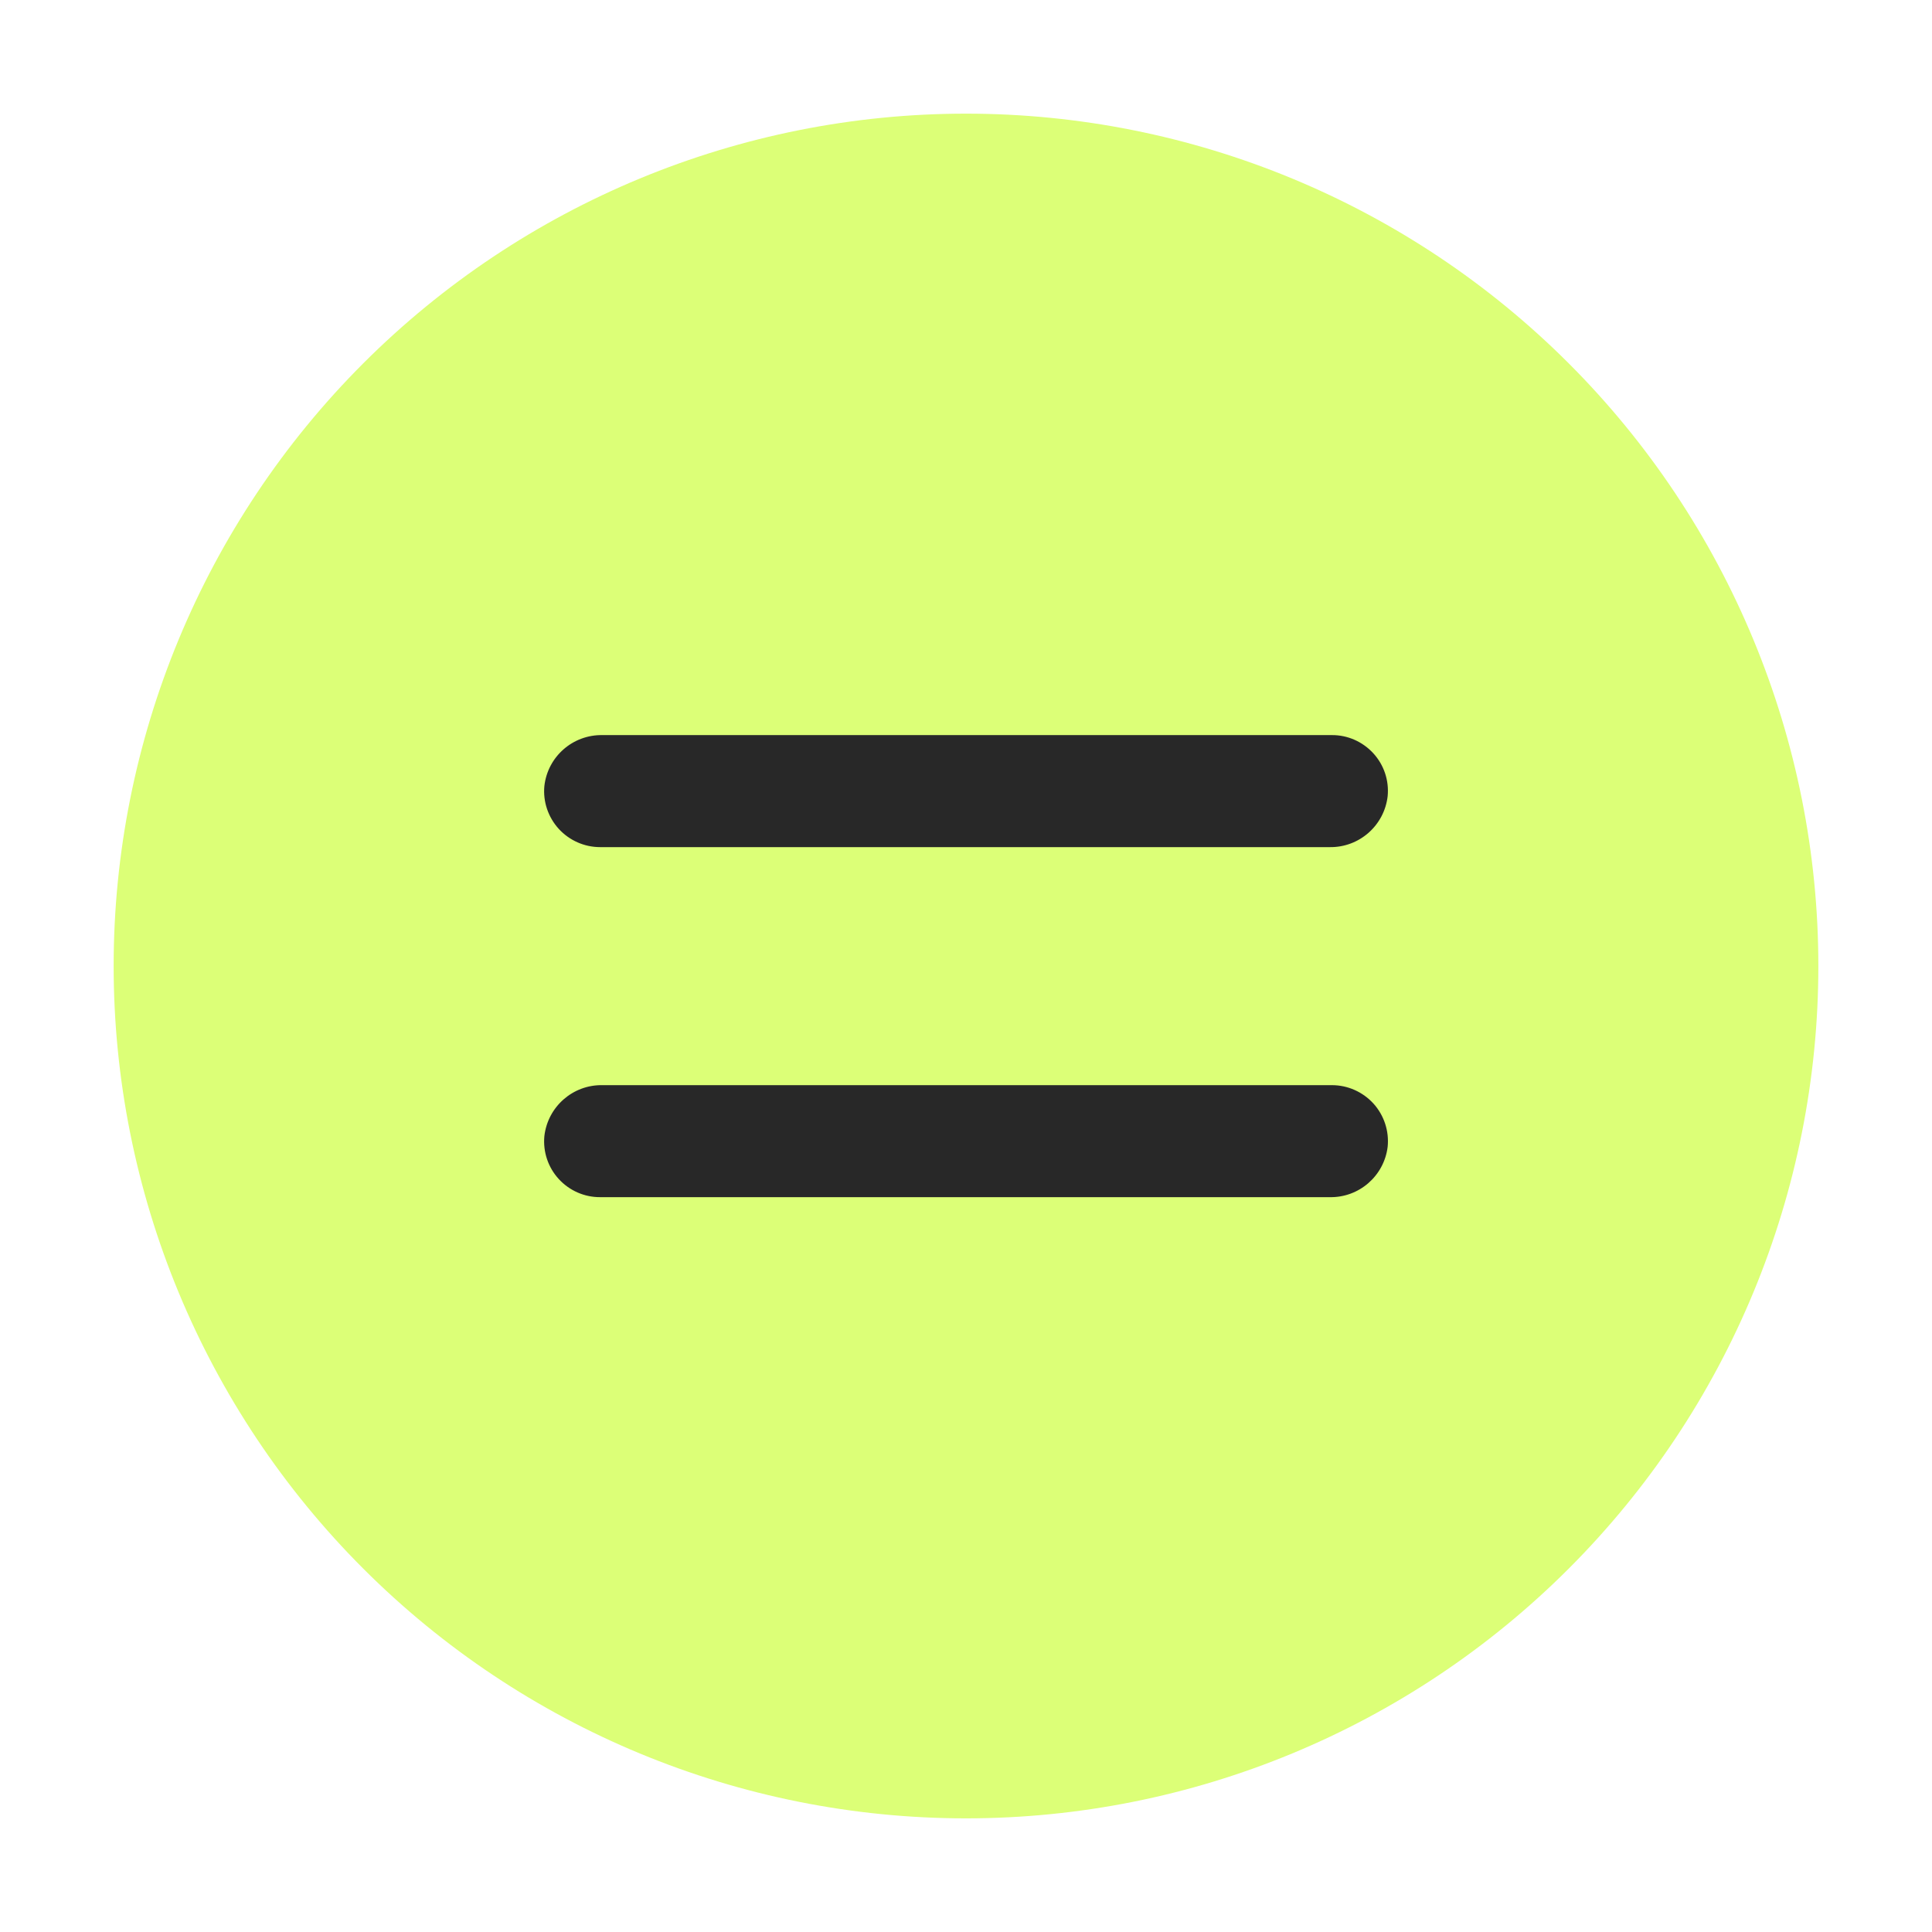
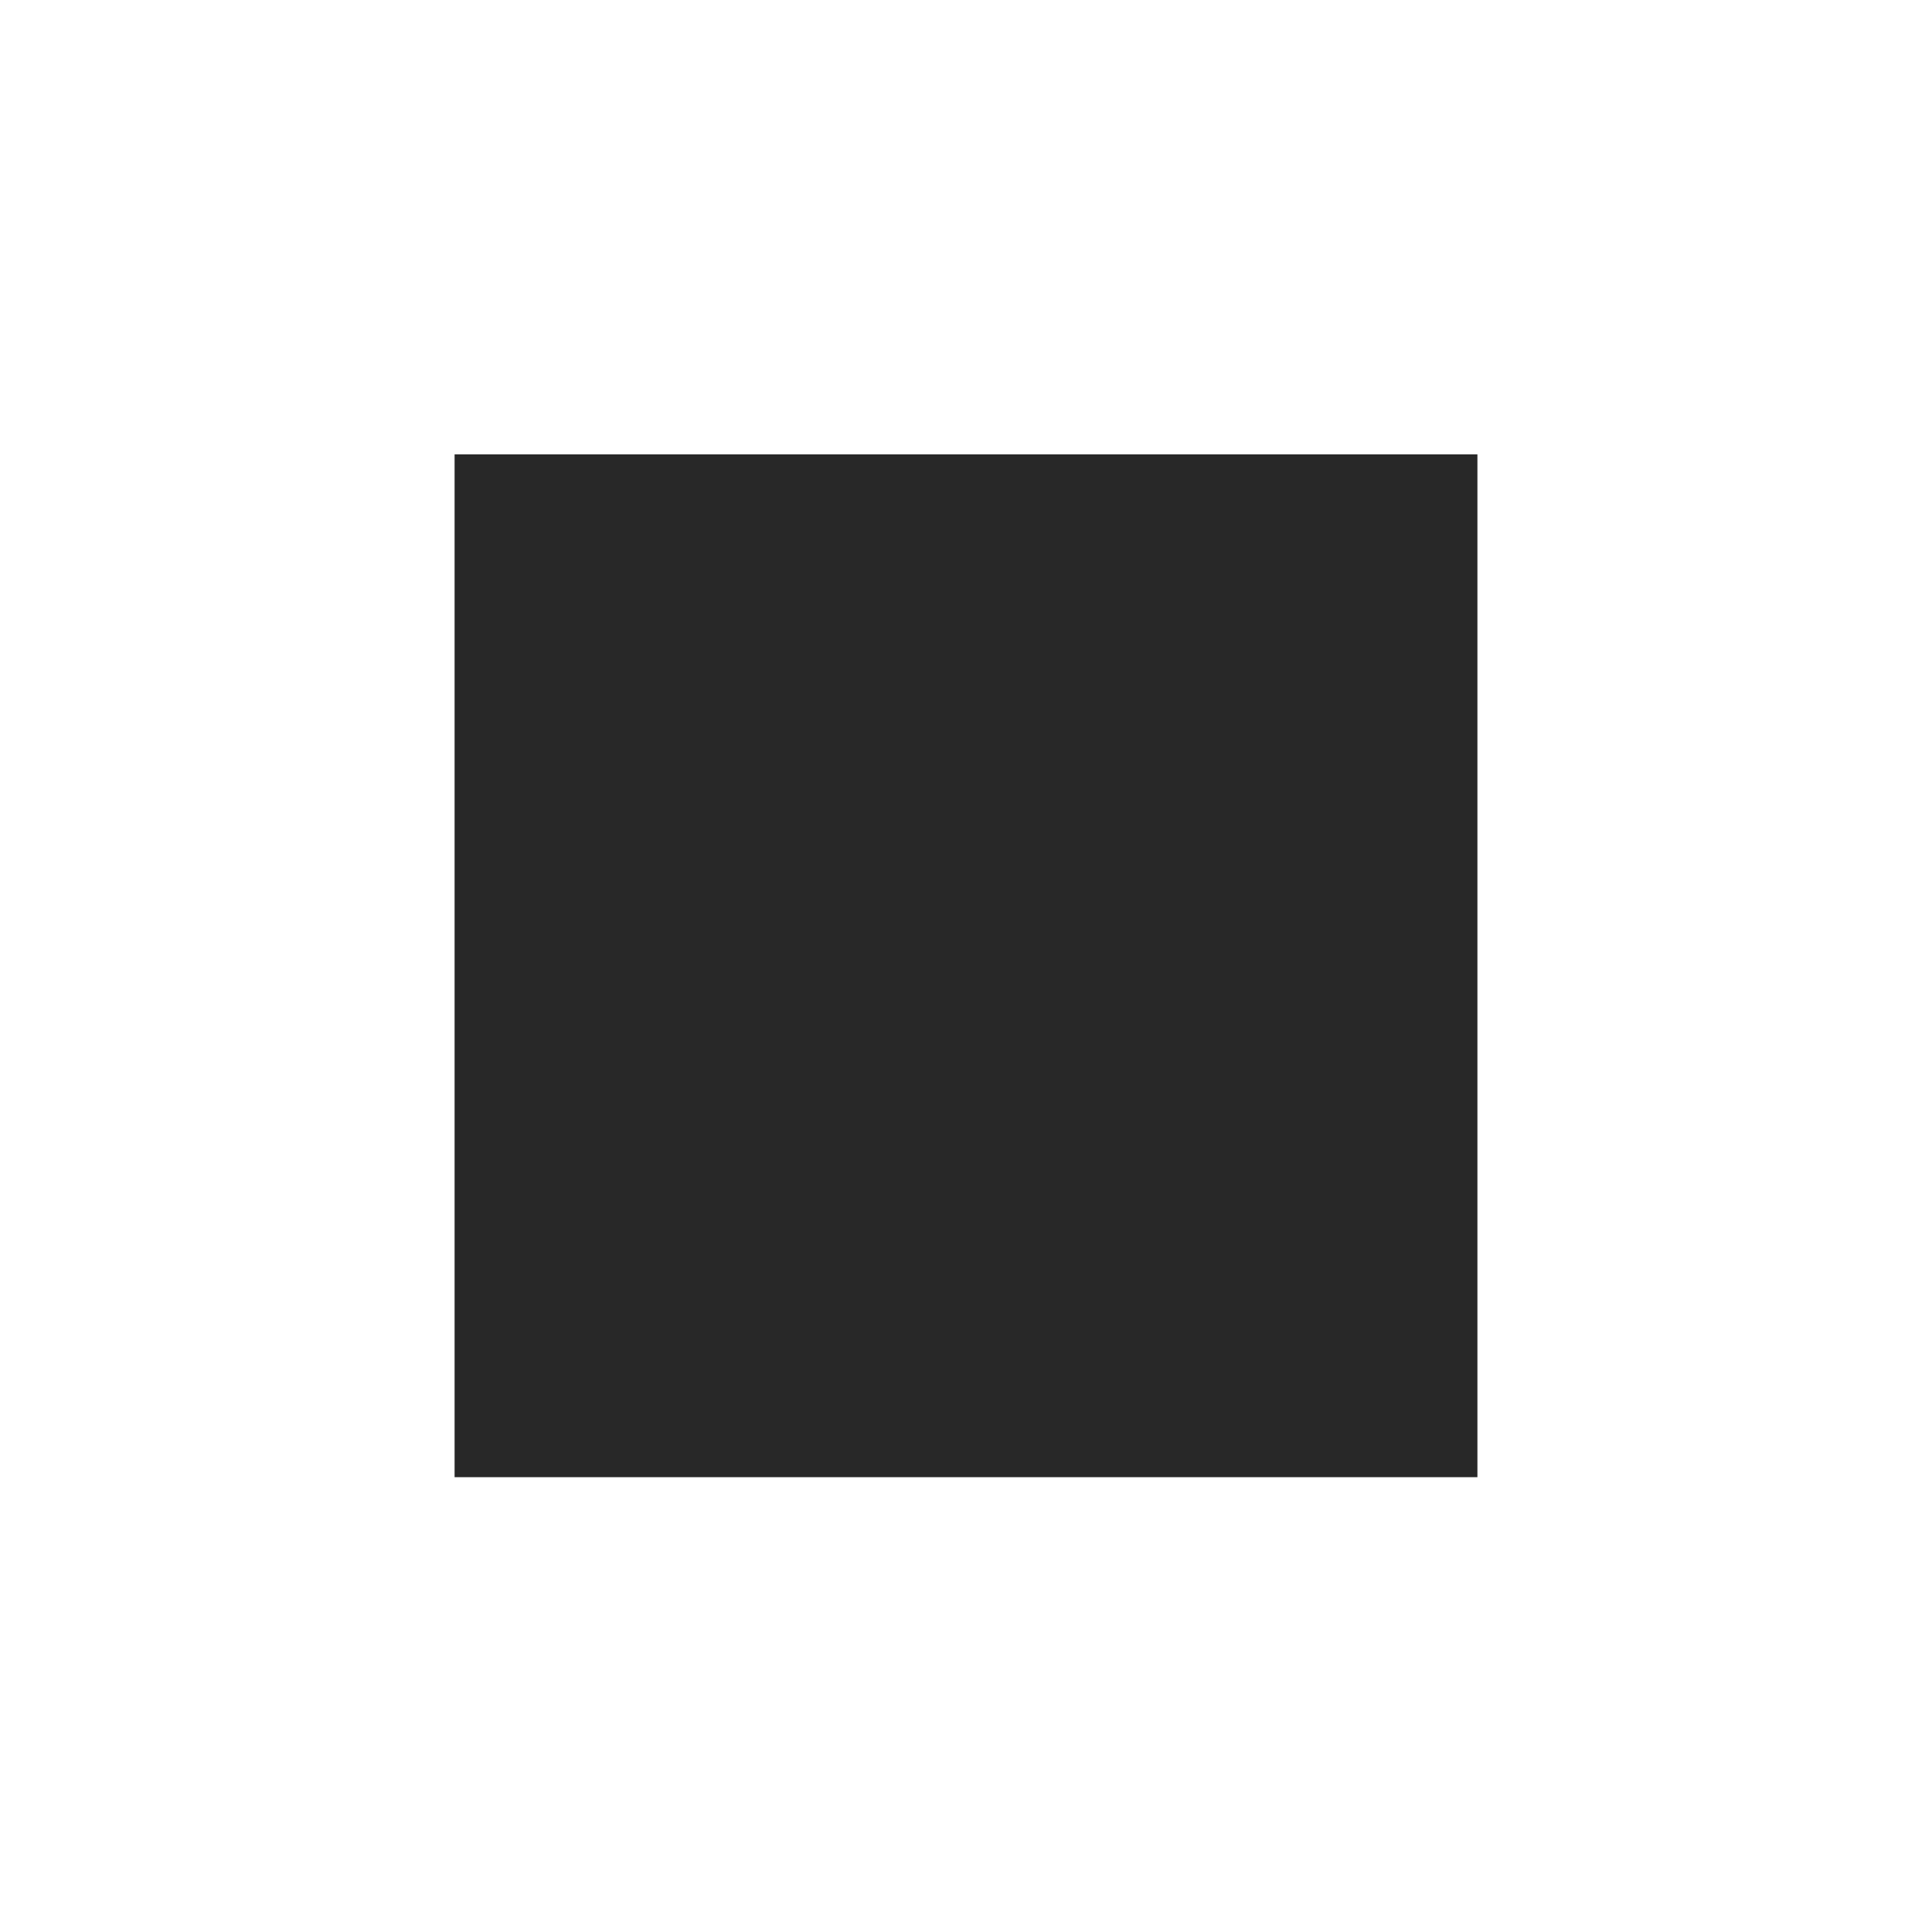
<svg xmlns="http://www.w3.org/2000/svg" width="68" height="68" viewBox="0 0 68 68" fill="none">
  <g filter="url(#filter0_d_4157_2285)">
    <rect x="16" y="11.992" width="36" height="36" fill="#282828" />
-     <path d="M34 0C26.042 0 18.413 3.161 12.787 8.787C7.161 14.414 4 22.042 4 30C4 37.958 7.161 45.587 12.787 51.212C18.413 56.839 26.042 60 34 60C41.958 60 49.587 56.839 55.212 51.212C60.839 45.587 64 37.958 64 30C64 22.042 60.839 14.413 55.212 8.787C49.587 3.161 41.958 0 34 0ZM48.841 36.364C48.715 37.39 47.833 38.157 46.8 38.136H21.121C20.567 38.139 20.039 37.905 19.664 37.495C19.29 37.086 19.108 36.54 19.16 35.986C19.279 34.954 20.161 34.176 21.201 34.194H46.88C47.437 34.194 47.969 34.432 48.344 34.845C48.715 35.258 48.897 35.808 48.841 36.364ZM48.841 24.023C48.722 25.056 47.84 25.833 46.8 25.816H21.121C20.567 25.816 20.039 25.581 19.664 25.171C19.293 24.762 19.108 24.216 19.16 23.666C19.276 22.63 20.161 21.856 21.201 21.873H46.88C47.434 21.87 47.962 22.105 48.337 22.514C48.712 22.924 48.894 23.47 48.841 24.023Z" fill="#DCFF77" />
  </g>
  <defs>
    <filter id="filter0_d_4157_2285" x="0" y="0" width="68" height="68" filterUnits="userSpaceOnUse" color-interpolation-filters="sRGB">
      <feFlood flood-opacity="0" result="BackgroundImageFix" />
      <feColorMatrix in="SourceAlpha" type="matrix" values="0 0 0 0 0 0 0 0 0 0 0 0 0 0 0 0 0 0 127 0" result="hardAlpha" />
      <feOffset dy="4" />
      <feGaussianBlur stdDeviation="2" />
      <feComposite in2="hardAlpha" operator="out" />
      <feColorMatrix type="matrix" values="0 0 0 0 0.611 0 0 0 0 0.611 0 0 0 0 0.611 0 0 0 0.25 0" />
      <feBlend mode="normal" in2="BackgroundImageFix" result="effect1_dropShadow_4157_2285" />
      <feBlend mode="normal" in="SourceGraphic" in2="effect1_dropShadow_4157_2285" result="shape" />
    </filter>
  </defs>
</svg>